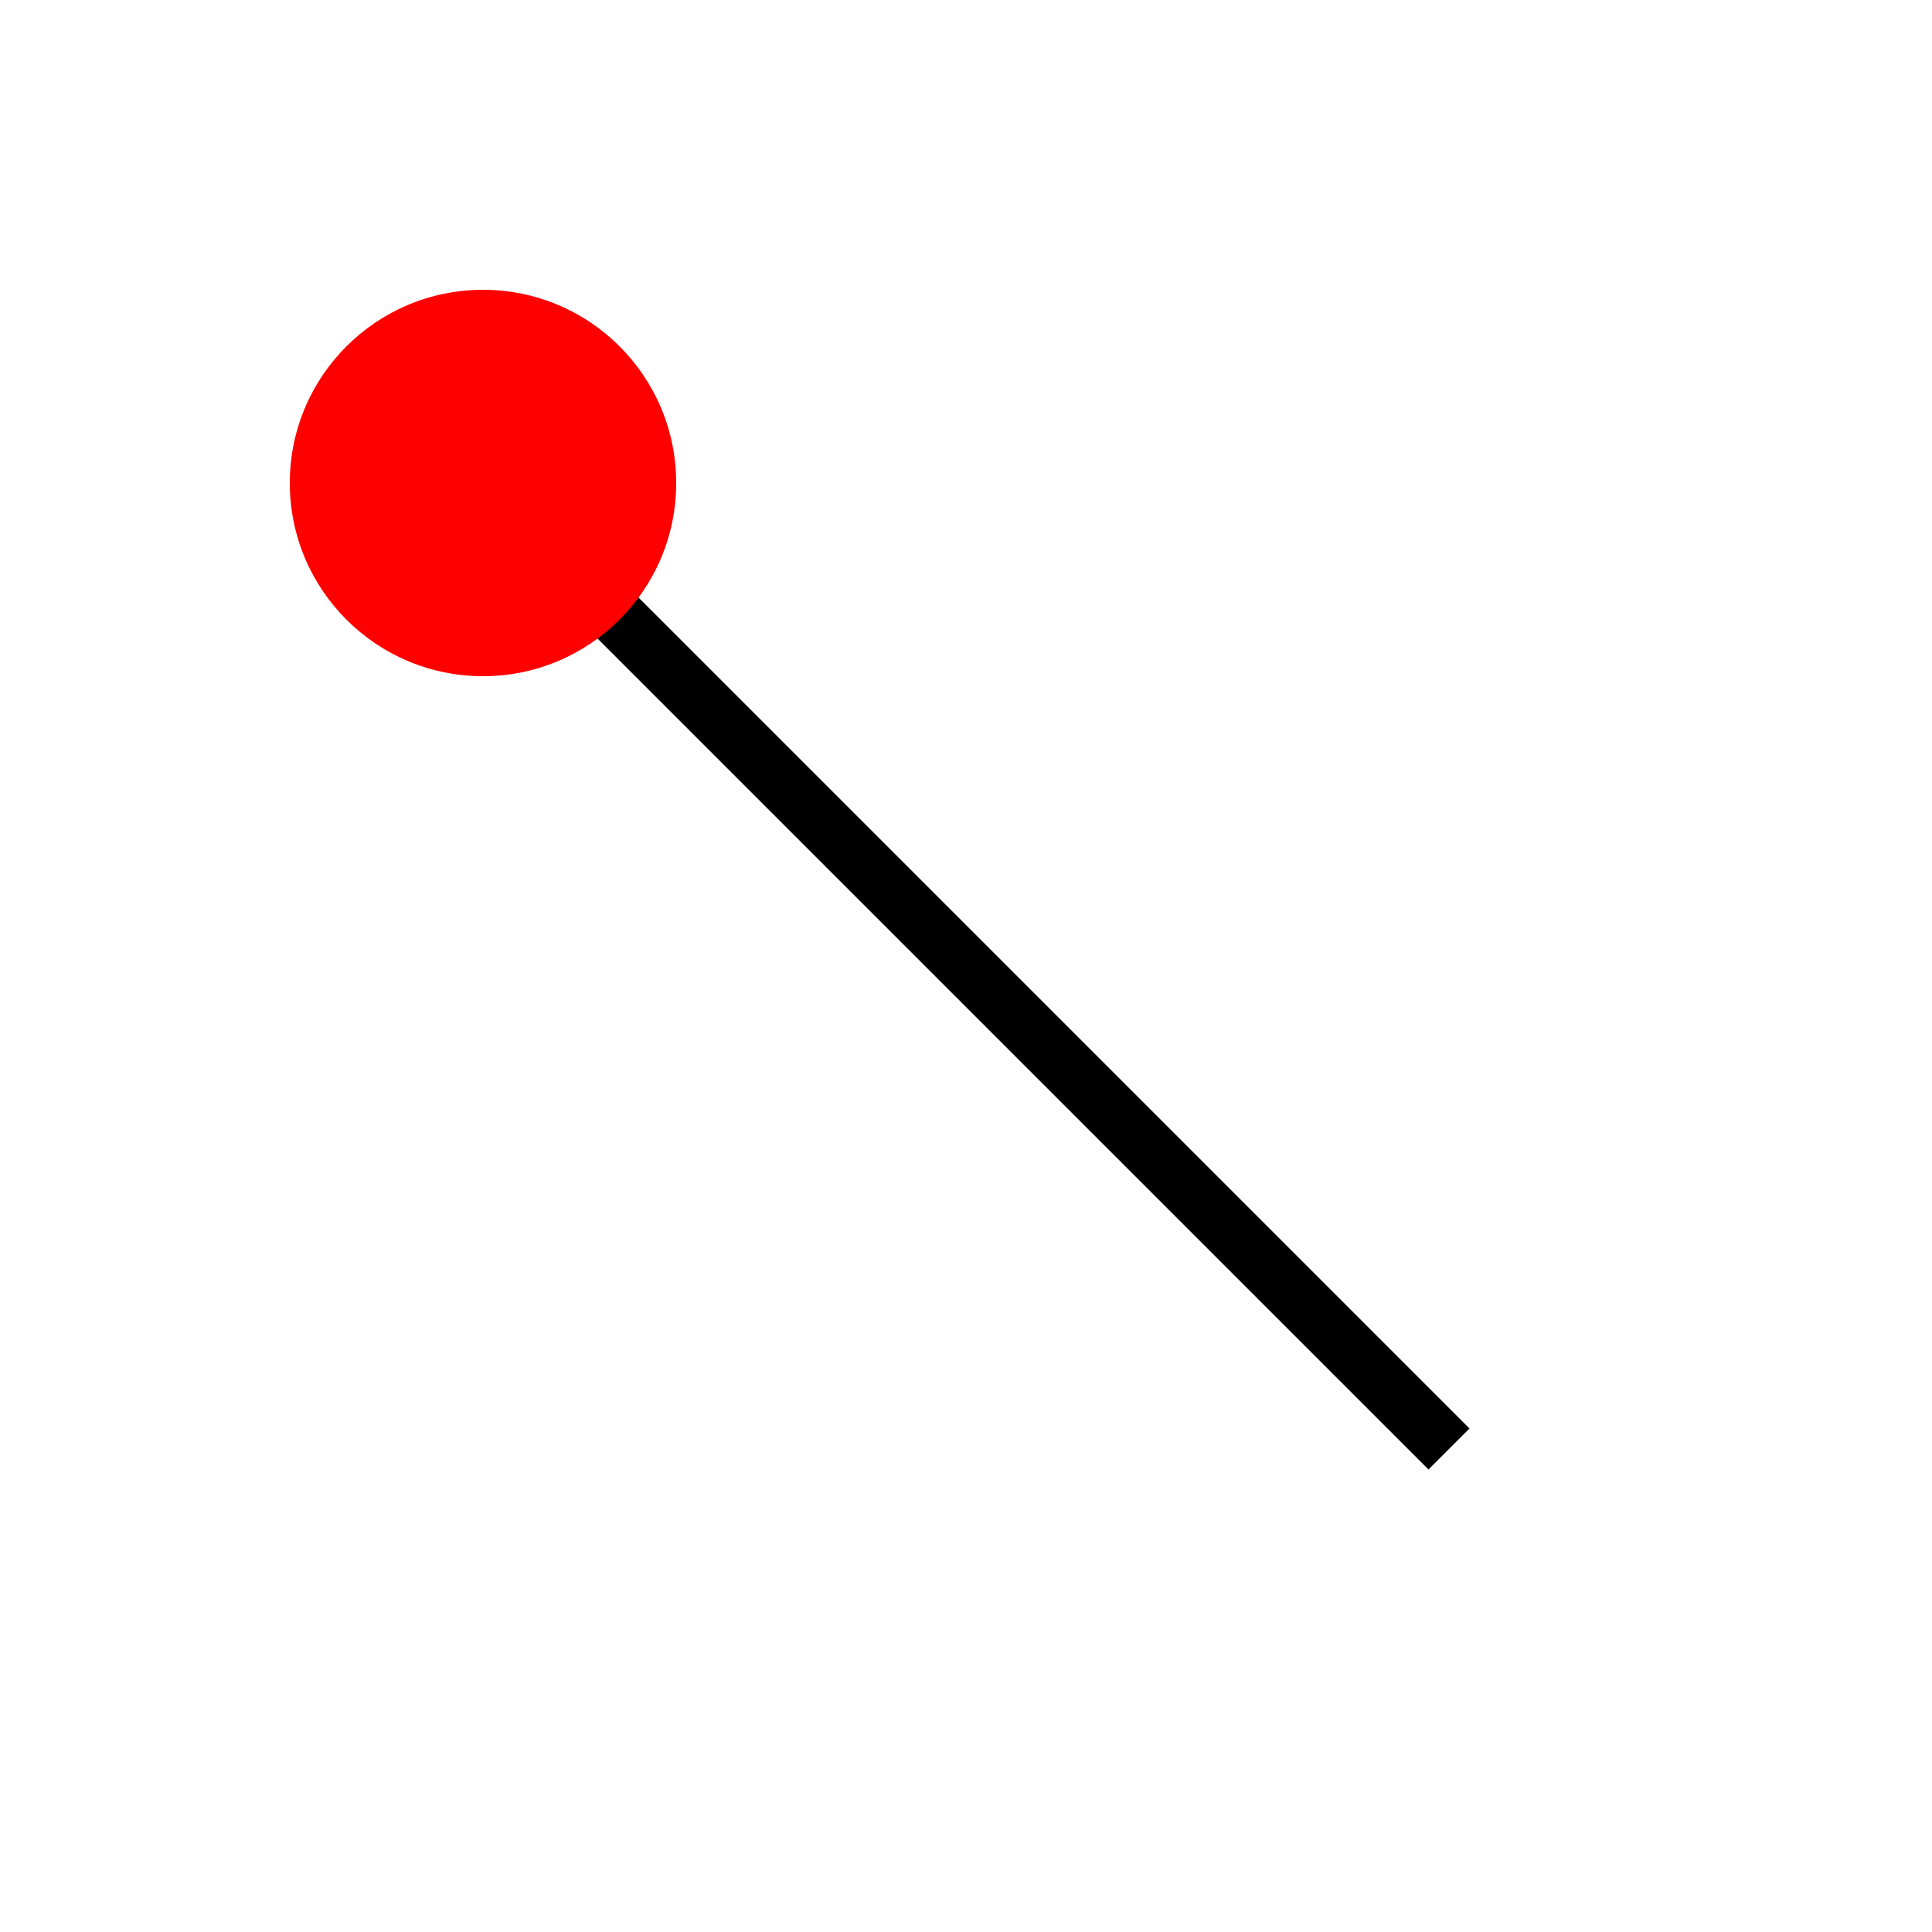
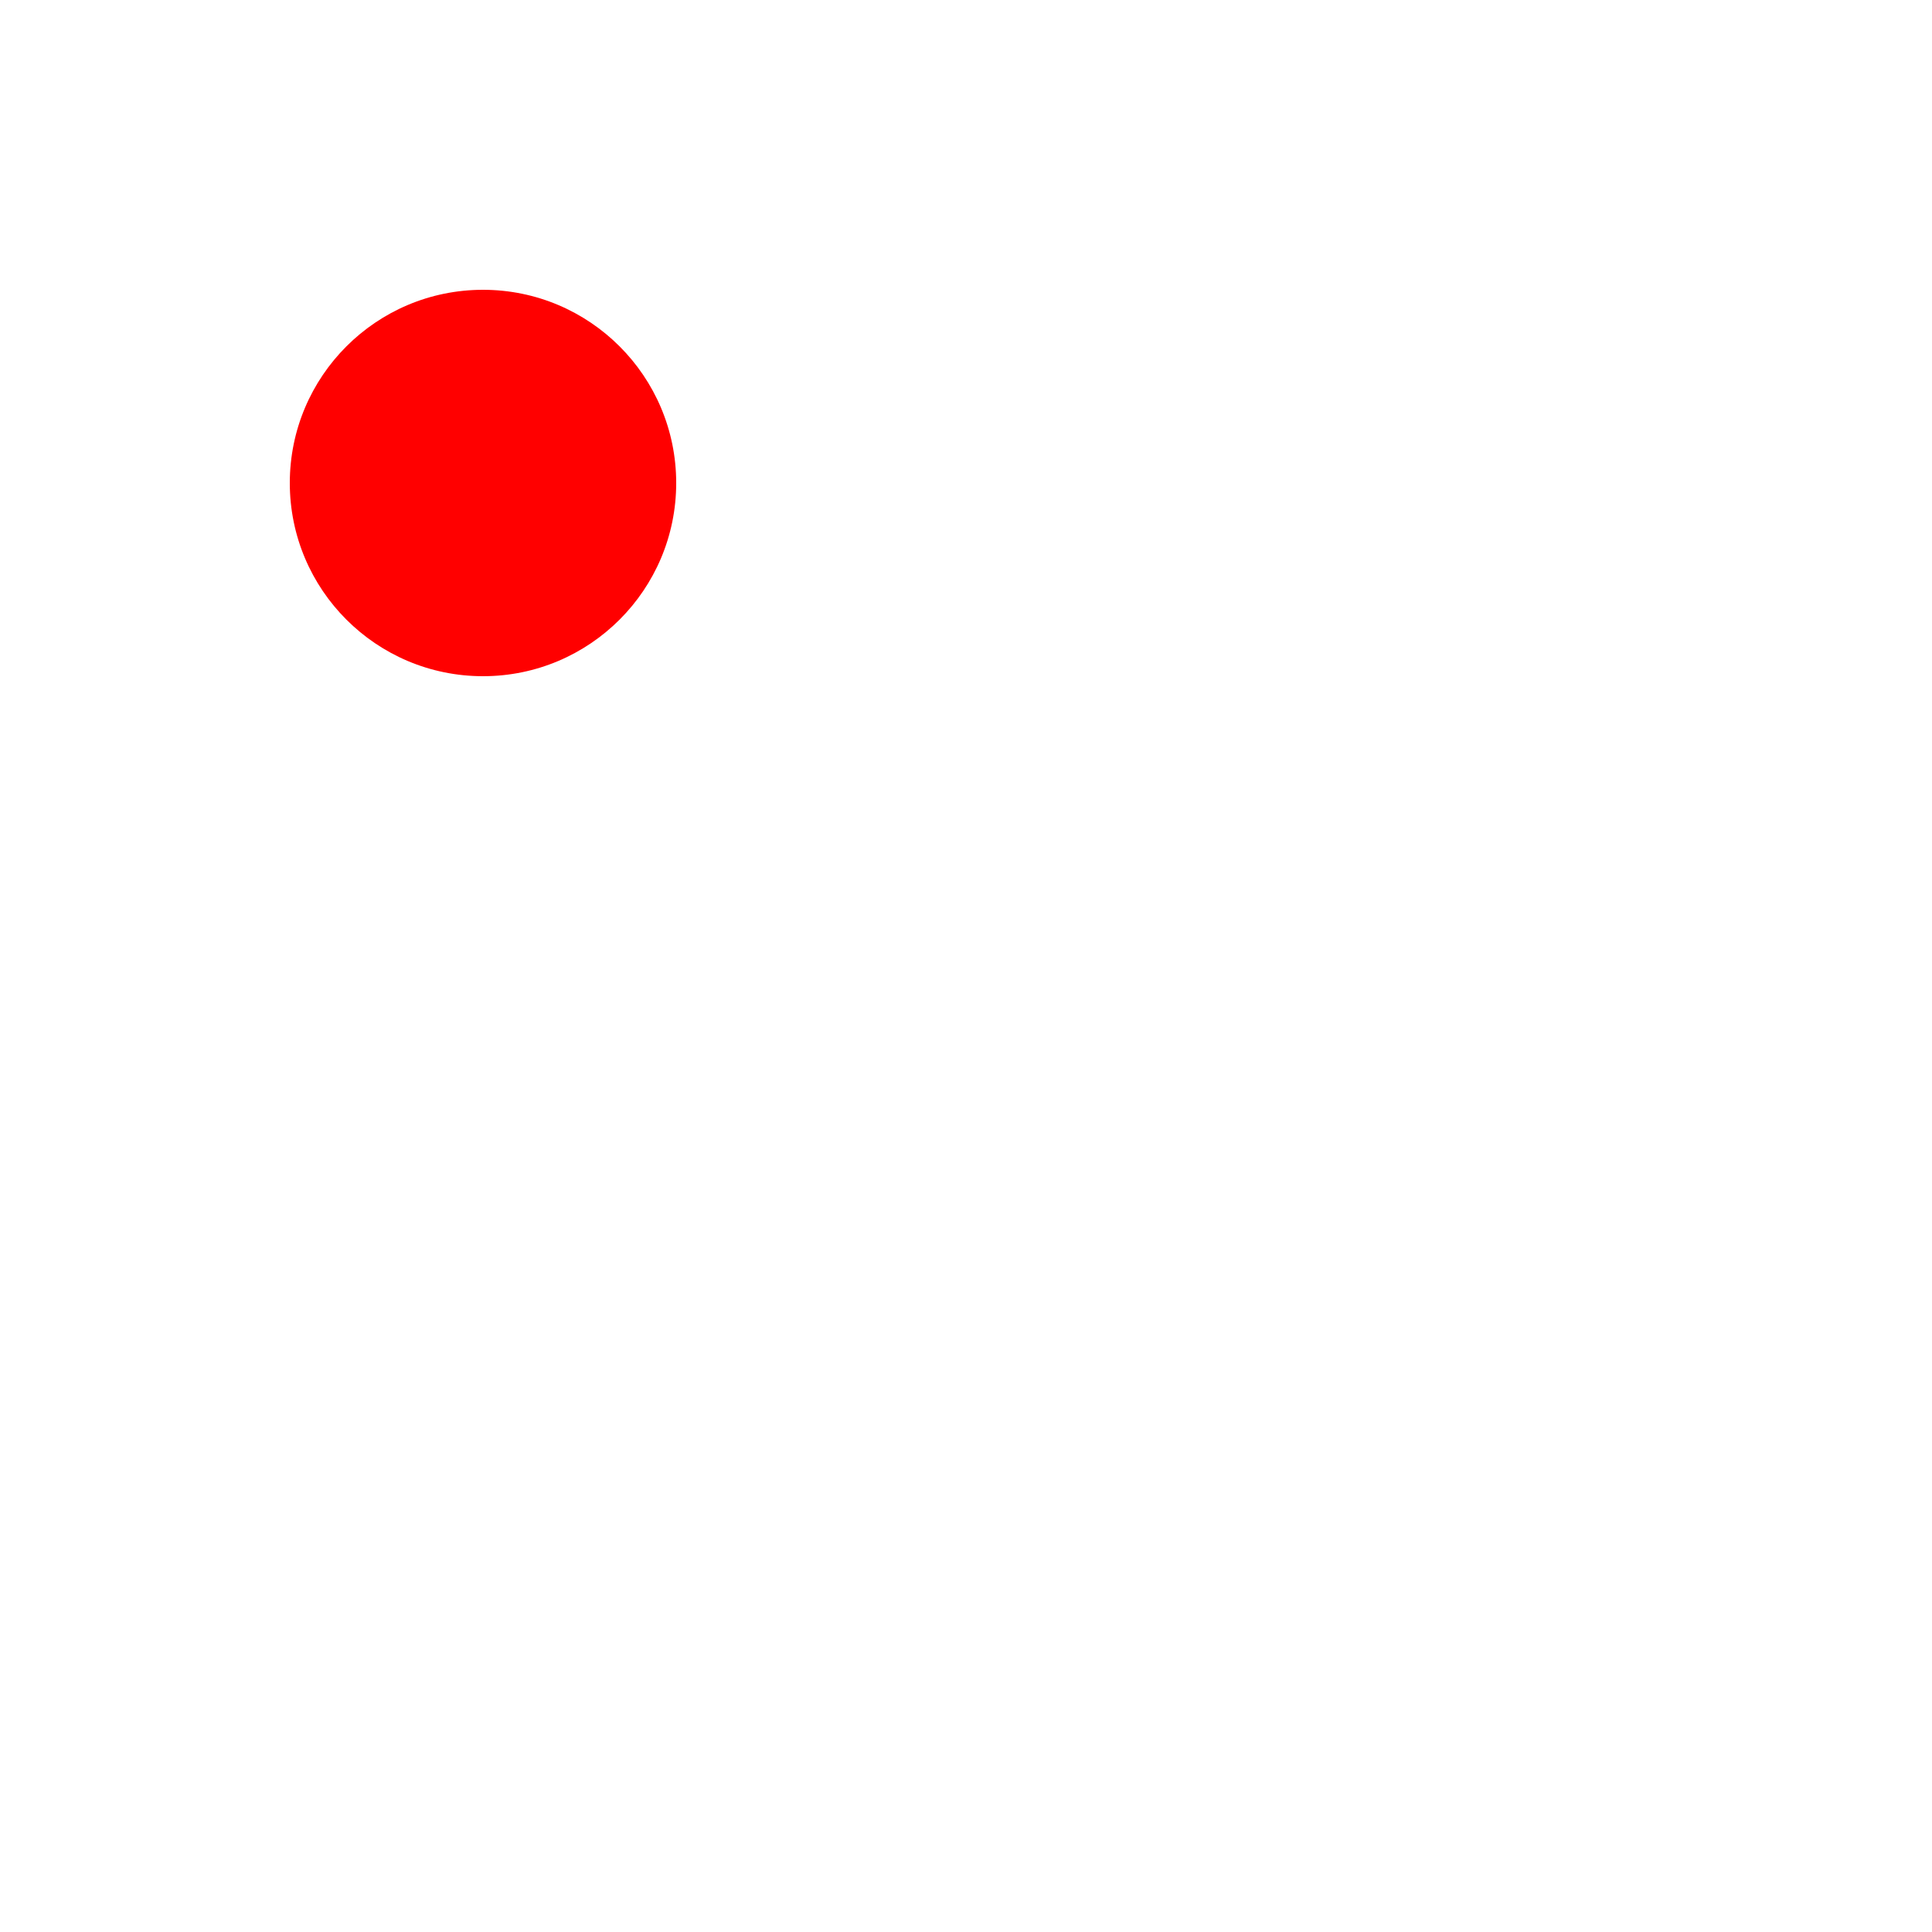
<svg xmlns="http://www.w3.org/2000/svg" version="1.0" width="100" height="100">
-   <line x1="25" y1="25" x2="75" y2="75" stroke="black" stroke-width="3" />
  <circle cx="25" cy="25" r="10" fill="red" stroke="none" />
</svg>